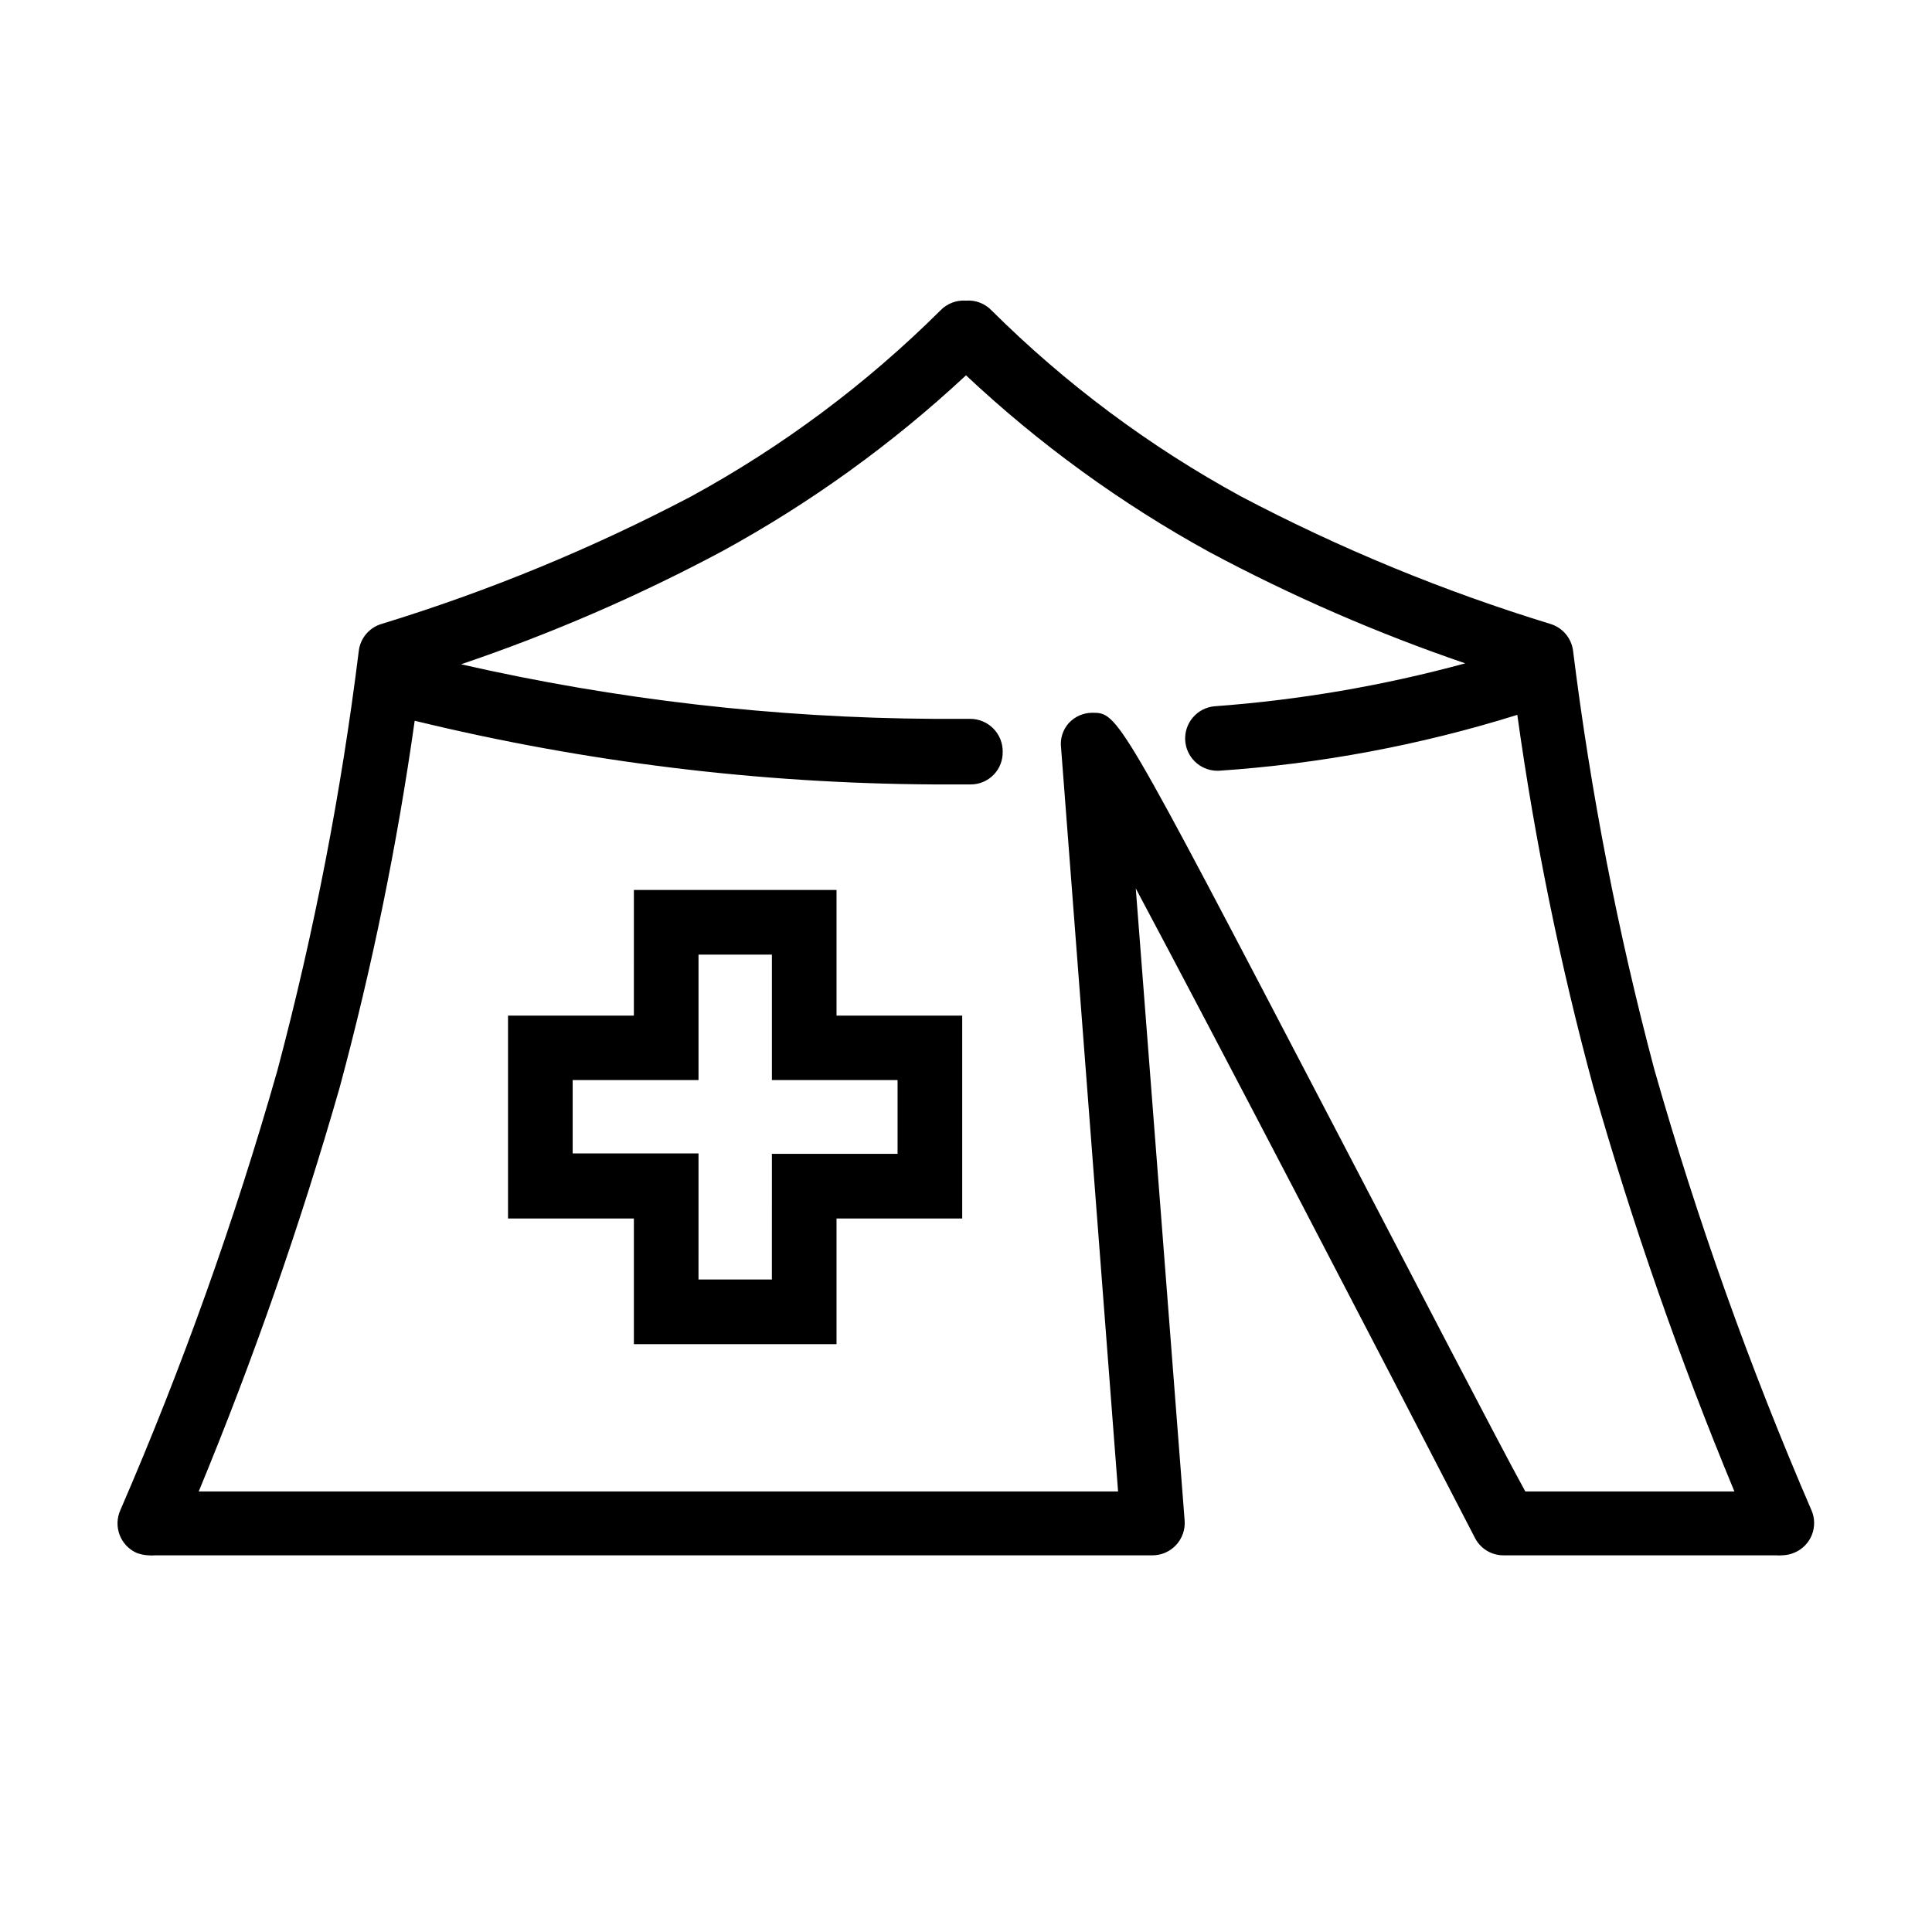
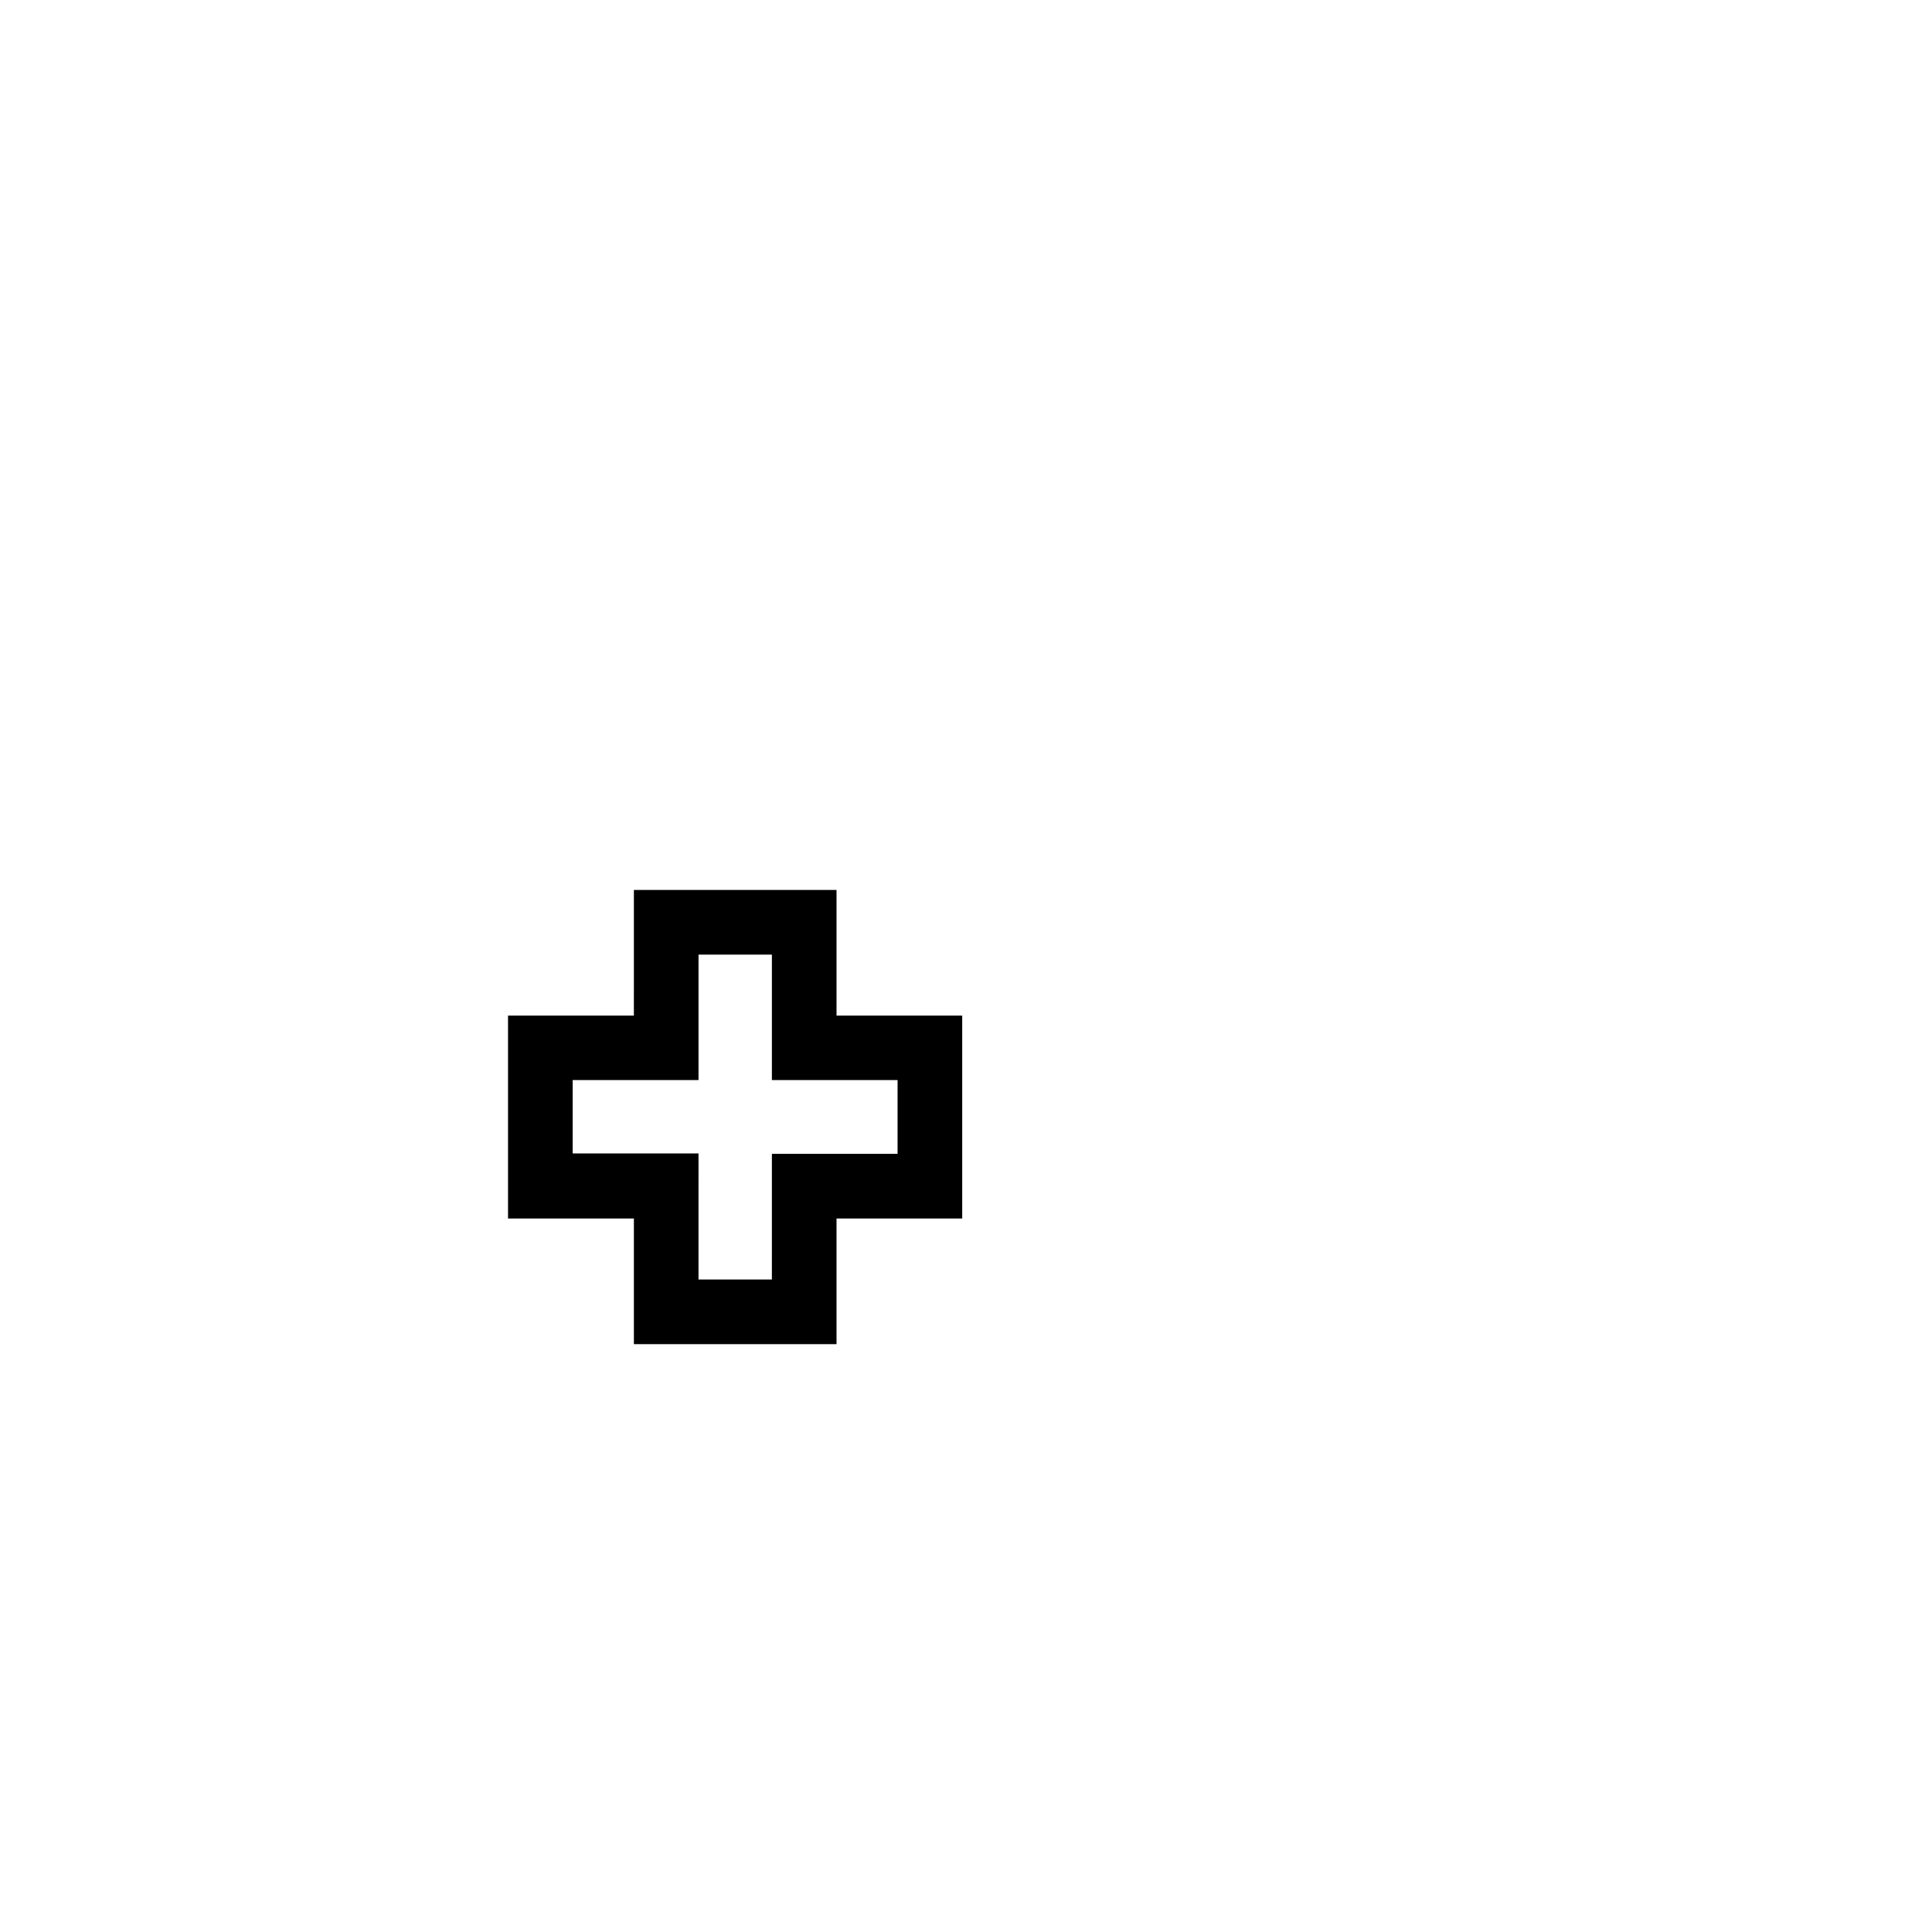
<svg xmlns="http://www.w3.org/2000/svg" fill="#000000" width="800px" height="800px" version="1.1" viewBox="144 144 512 512">
  <g>
    <path d="m365.69 500.21h-53.703v-33.301h-33.355v-53.758h33.352l0.004-33.301h53.703v33.301h33.305v53.758h-33.305zm-36.578-17.129h19.445l0.004-33.305h33.305v-19.547h-33.305v-33.25h-19.445v33.25h-33.352v19.445h33.352z" />
-     <path d="m624.04 544.19c-16.391-37.965-30.293-76.957-41.613-116.73-9.711-36.512-16.914-73.648-21.566-111.14-0.48-3.328-2.863-6.07-6.094-7.004-28.324-8.676-55.766-19.992-81.969-33.805-24.215-13.211-46.434-29.781-66-49.223-1.758-1.855-4.258-2.816-6.801-2.621-2.57-0.184-5.086 0.797-6.852 2.672-19.566 19.438-41.789 36.012-66 49.223-26.199 13.773-53.625 25.074-81.922 33.754-3.316 0.938-5.742 3.781-6.144 7.203-4.648 37.496-11.855 74.629-21.562 111.14-11.305 39.715-25.207 78.641-41.617 116.53-0.934 2.07-1.008 4.43-0.207 6.555 0.805 2.129 2.418 3.848 4.492 4.781 1.016 0.391 2.086 0.609 3.172 0.656 0.586 0.051 1.176 0.051 1.766 0h264.25c2.391 0.008 4.676-0.984 6.301-2.734 1.625-1.754 2.449-4.102 2.266-6.484l-12.949-167.52c22.672 42.523 61.668 117.49 89.98 172.3 1.508 2.785 4.441 4.496 7.609 4.434h72.145c0.469 0.051 0.941 0.051 1.41 0 1.215-0.004 2.418-0.262 3.527-0.758 2.074-0.902 3.699-2.598 4.523-4.707 0.82-2.106 0.77-4.457-0.141-6.527zm-127.46-103.53c-56.273-107.77-56.273-107.77-63.125-107.77-2.383 0.004-4.648 1.012-6.25 2.769-1.559 1.766-2.293 4.113-2.016 6.449l15.113 197.14h-243.64c14.477-34.984 26.957-70.762 37.383-107.16 8.602-31.922 15.23-64.344 19.852-97.082 45.066 10.965 91.258 16.629 137.64 16.875h9.773c2.269-0.012 4.441-0.938 6.023-2.566s2.445-3.828 2.391-6.098c0.027-2.312-0.875-4.535-2.504-6.176-1.633-1.637-3.852-2.555-6.164-2.539h-9.523 0.004c-42.184-0.242-84.219-5.09-125.35-14.461 23.855-8.078 47.008-18.102 69.223-29.977 23.387-12.781 45.086-28.438 64.59-46.602 19.457 18.27 41.141 34.012 64.535 46.855 21.758 11.637 44.418 21.492 67.766 29.473-21.77 5.93-44.055 9.742-66.555 11.387-4.484 0.469-7.836 4.34-7.664 8.844 0.176 4.508 3.812 8.105 8.32 8.234h0.605-0.004c26.859-1.812 53.406-6.785 79.098-14.812 4.637 33.273 11.367 66.223 20.152 98.645 10.379 36.414 22.863 72.195 37.383 107.16h-55.418c-7.555-13.754-29.473-56.172-51.641-98.594z" />
  </g>
</svg>